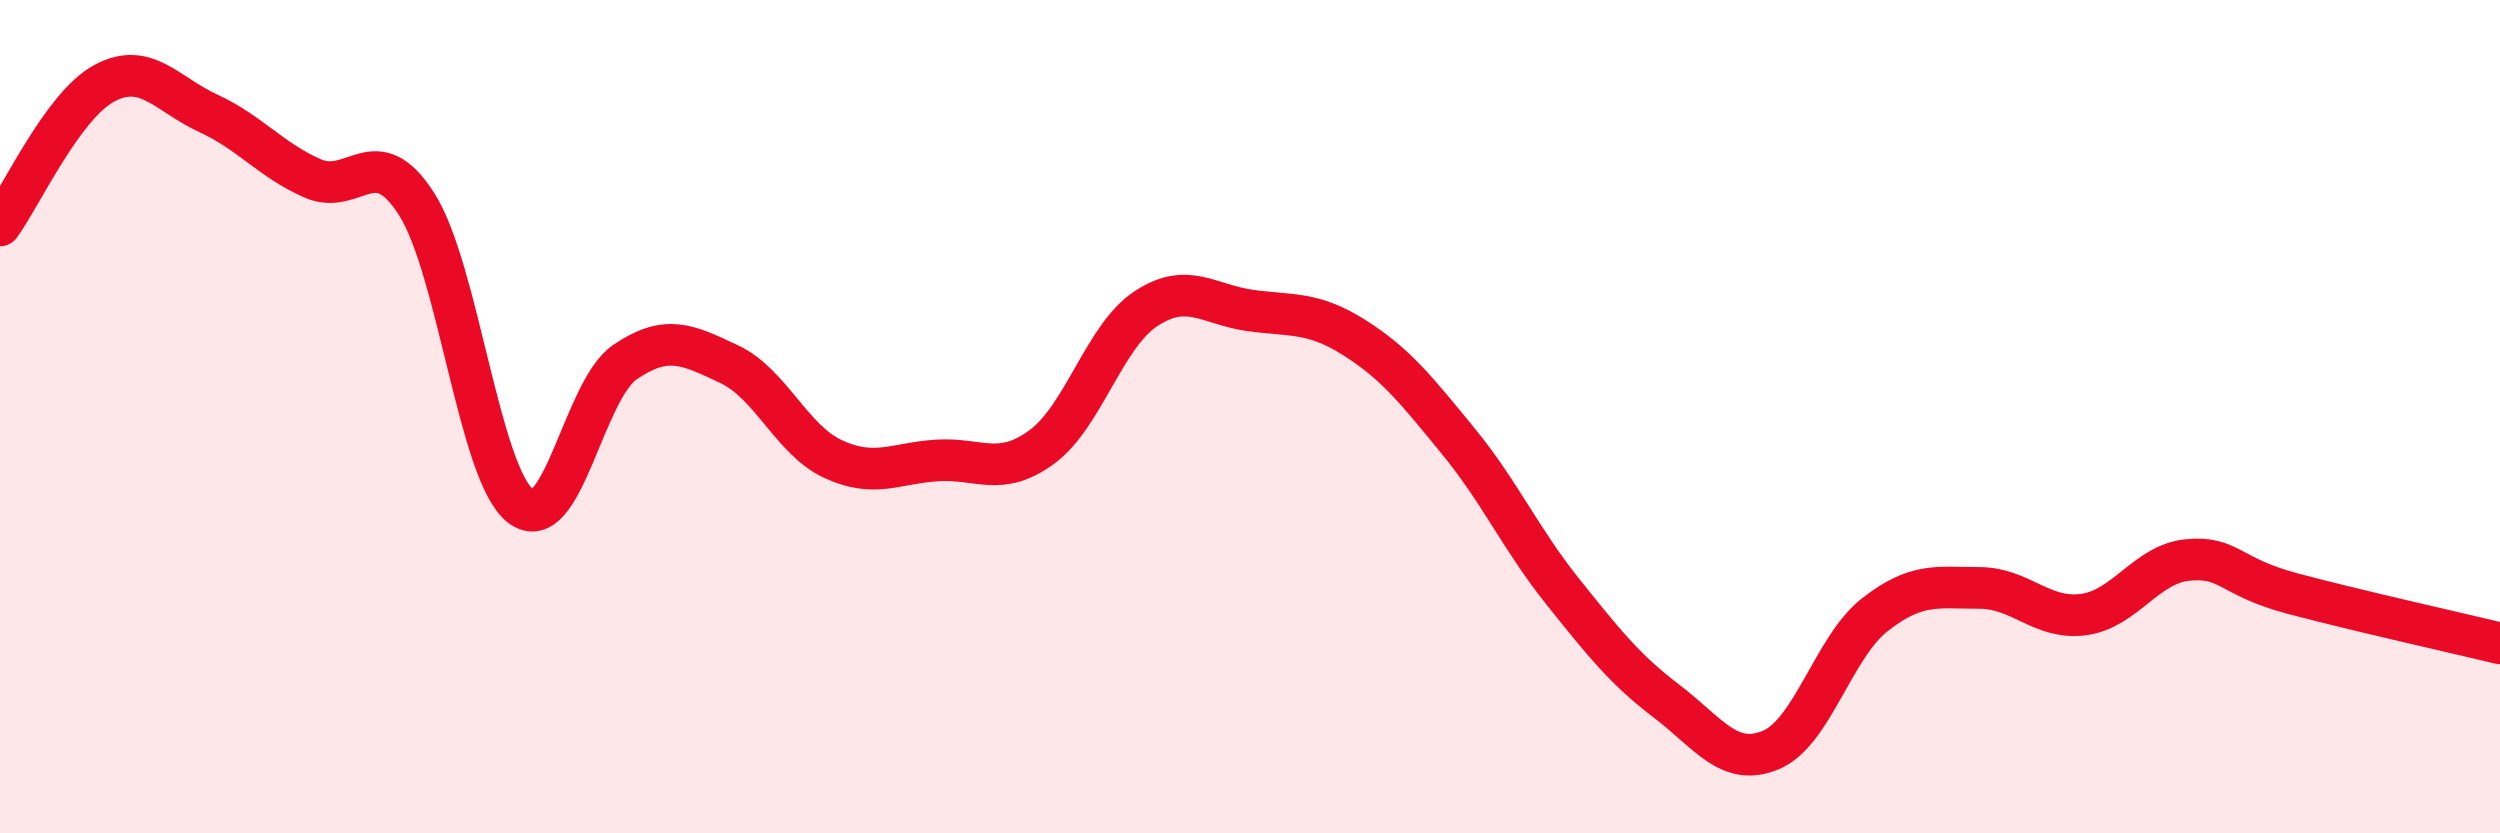
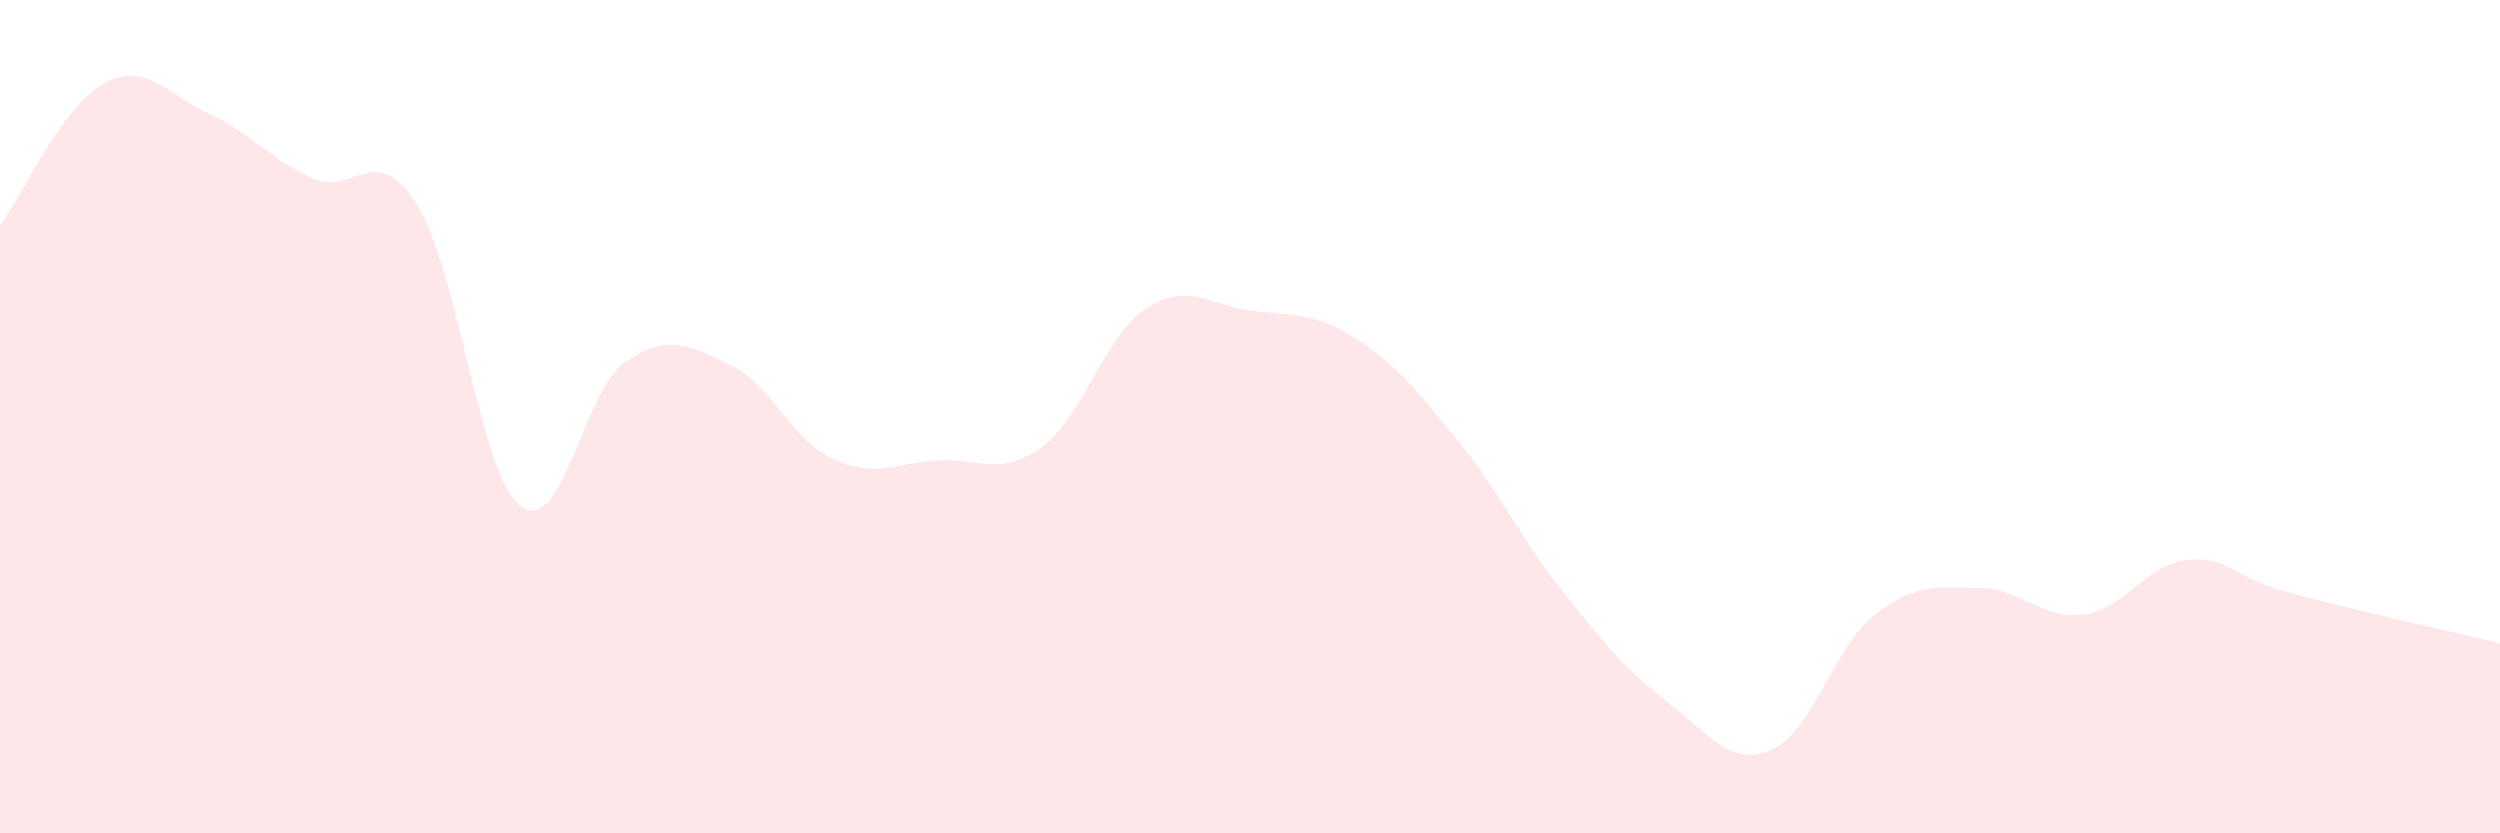
<svg xmlns="http://www.w3.org/2000/svg" width="60" height="20" viewBox="0 0 60 20">
  <path d="M 0,5.41 C 0.5,4.73 1.5,2.54 2.5,2 C 3.5,1.46 4,2.26 5,2.72 C 6,3.18 6.5,3.84 7.5,4.28 C 8.5,4.72 9,3.33 10,4.9 C 11,6.47 11.5,11.39 12.5,12.15 C 13.5,12.91 14,9.37 15,8.69 C 16,8.01 16.5,8.27 17.5,8.74 C 18.5,9.21 19,10.56 20,11.02 C 21,11.48 21.5,11.11 22.5,11.05 C 23.5,10.99 24,11.46 25,10.73 C 26,10 26.5,8.07 27.5,7.41 C 28.5,6.75 29,7.31 30,7.45 C 31,7.59 31.5,7.47 32.5,8.1 C 33.5,8.73 34,9.37 35,10.59 C 36,11.81 36.5,12.94 37.5,14.19 C 38.5,15.44 39,16.07 40,16.83 C 41,17.59 41.5,18.42 42.5,18 C 43.5,17.58 44,15.53 45,14.75 C 46,13.97 46.5,14.11 47.5,14.11 C 48.5,14.11 49,14.88 50,14.75 C 51,14.62 51.5,13.54 52.5,13.44 C 53.5,13.34 53.5,13.84 55,14.24 C 56.5,14.64 59,15.2 60,15.44L60 20L0 20Z" fill="#EB0A25" opacity="0.1" stroke-linecap="round" stroke-linejoin="round" />
-   <path d="M 0,5.41 C 0.5,4.73 1.5,2.54 2.5,2 C 3.5,1.46 4,2.26 5,2.72 C 6,3.18 6.5,3.84 7.5,4.28 C 8.5,4.72 9,3.33 10,4.9 C 11,6.47 11.5,11.39 12.5,12.15 C 13.5,12.91 14,9.37 15,8.69 C 16,8.01 16.5,8.27 17.5,8.74 C 18.5,9.21 19,10.56 20,11.02 C 21,11.48 21.5,11.11 22.5,11.05 C 23.5,10.99 24,11.46 25,10.73 C 26,10 26.5,8.07 27.5,7.41 C 28.5,6.75 29,7.31 30,7.45 C 31,7.59 31.5,7.47 32.5,8.1 C 33.5,8.73 34,9.37 35,10.59 C 36,11.81 36.5,12.94 37.5,14.19 C 38.5,15.44 39,16.07 40,16.83 C 41,17.59 41.5,18.42 42.5,18 C 43.5,17.58 44,15.53 45,14.75 C 46,13.97 46.5,14.11 47.5,14.11 C 48.5,14.11 49,14.88 50,14.75 C 51,14.62 51.5,13.54 52.5,13.44 C 53.5,13.34 53.5,13.84 55,14.24 C 56.5,14.64 59,15.2 60,15.44" stroke="#EB0A25" stroke-width="1" fill="none" stroke-linecap="round" stroke-linejoin="round" />
</svg>